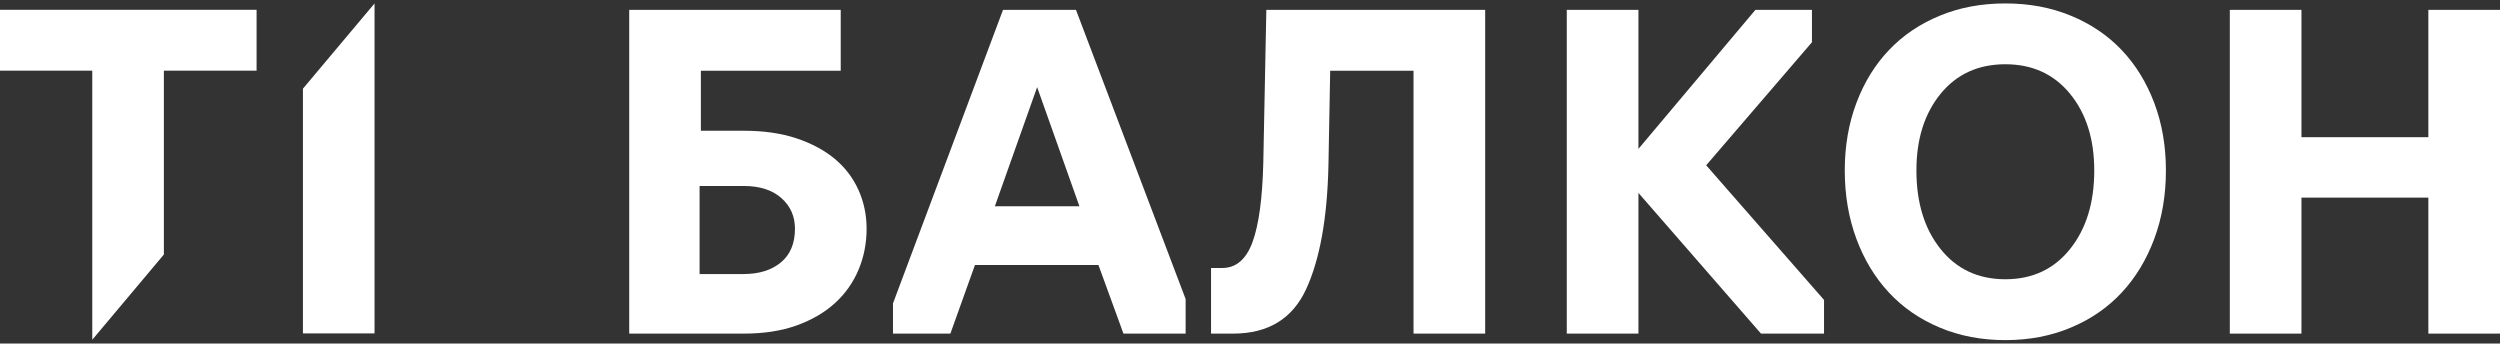
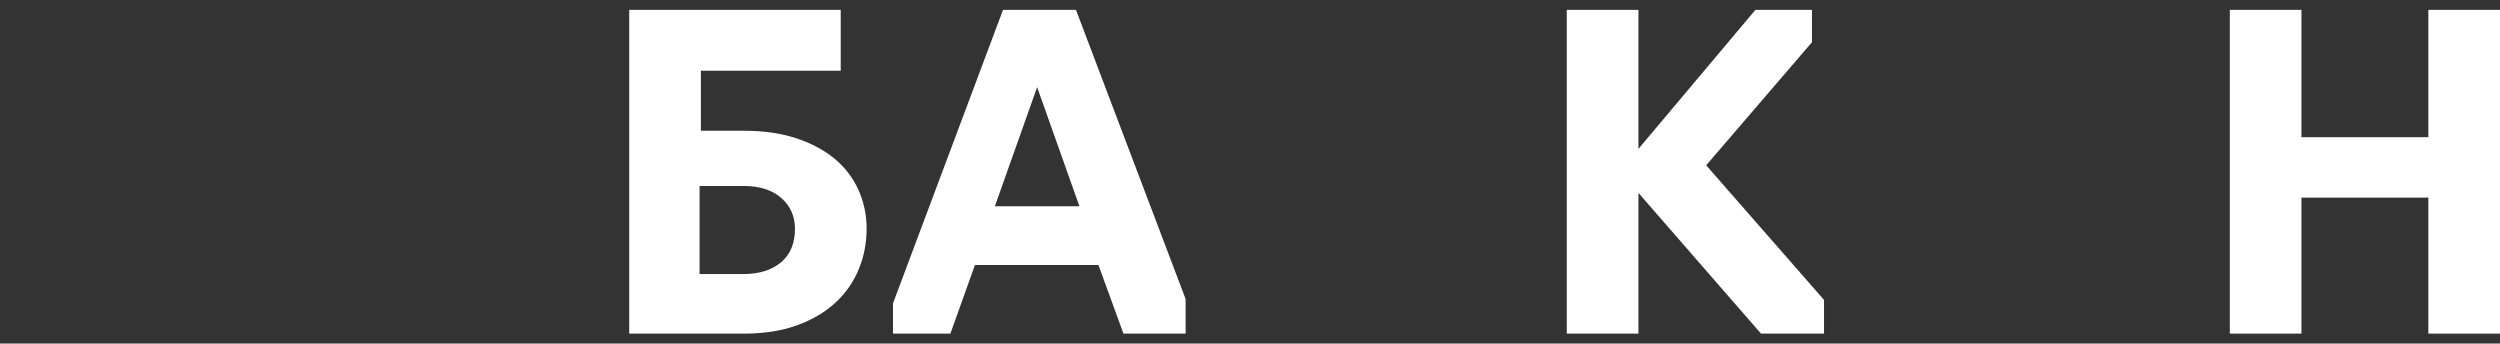
<svg xmlns="http://www.w3.org/2000/svg" width="131" height="18" viewBox="0 0 131 18" fill="none">
  <rect x="0" y="0" width="131" height="18" fill="#333333" stroke="none" />
-   <path d="M13.445 3.702V0.513H6.10352e-05V3.702H4.835V17.803L8.587 13.336V3.702H13.445Z" fill="white" />
-   <path d="M15.874 4.646V17.47H19.626V0.18L15.874 4.646Z" fill="white" />
  <path d="M32.971 17.481V0.517H44.054V3.706H36.726V6.851H38.988C40.013 6.851 40.925 6.982 41.724 7.245C42.523 7.511 43.194 7.869 43.738 8.321C44.281 8.772 44.696 9.317 44.982 9.949C45.267 10.582 45.41 11.261 45.41 11.984C45.41 12.74 45.272 13.452 44.993 14.121C44.714 14.793 44.303 15.378 43.759 15.875C43.217 16.372 42.545 16.764 41.747 17.052C40.948 17.338 40.027 17.481 38.988 17.481H32.971ZM36.658 14.36H38.965C39.78 14.36 40.431 14.155 40.921 13.749C41.411 13.341 41.656 12.753 41.656 11.984C41.656 11.335 41.42 10.8 40.944 10.378C40.469 9.956 39.809 9.745 38.965 9.745H36.658L36.658 14.36Z" fill="white" />
  <path d="M49.8 17.481H46.792V15.898L52.558 0.517H56.381L62.127 15.671V17.481H58.869L57.558 13.885H51.088L49.8 17.481ZM56.562 10.809L54.346 4.566L52.13 10.809H56.562Z" fill="white" />
-   <path d="M63.459 17.481V14.042H64.049C64.772 14.042 65.299 13.59 65.632 12.685C65.963 11.78 66.152 10.394 66.197 8.525L66.356 0.517H77.823V17.481H74.069V3.706H69.702L69.611 8.638C69.552 11.413 69.164 13.579 68.447 15.14C67.731 16.701 66.453 17.481 64.614 17.481H63.459Z" fill="white" />
  <path d="M85.854 10.108V17.481H82.099V0.517H85.854V7.801L91.983 0.517H94.946V2.214L89.404 8.661L95.579 15.716V17.481H92.276L85.854 10.108Z" fill="white" />
-   <path d="M105.08 17.822C103.827 17.822 102.682 17.602 101.641 17.164C100.602 16.729 99.715 16.119 98.984 15.334C98.251 14.549 97.682 13.609 97.276 12.516C96.87 11.425 96.666 10.229 96.666 8.932C96.666 7.65 96.87 6.47 97.276 5.393C97.682 4.315 98.251 3.39 98.984 2.621C99.715 1.852 100.602 1.253 101.641 0.824C102.682 0.393 103.827 0.18 105.08 0.18C106.33 0.18 107.477 0.393 108.516 0.824C109.558 1.253 110.442 1.852 111.175 2.621C111.906 3.39 112.475 4.315 112.883 5.393C113.289 6.47 113.494 7.65 113.494 8.932C113.494 10.229 113.289 11.425 112.883 12.516C112.475 13.609 111.906 14.549 111.175 15.334C110.442 16.119 109.558 16.729 108.516 17.164C107.477 17.602 106.33 17.822 105.08 17.822ZM105.08 14.633C106.497 14.633 107.627 14.104 108.471 13.049C109.317 11.994 109.739 10.622 109.739 8.932C109.739 7.289 109.317 5.951 108.471 4.916C107.627 3.884 106.497 3.367 105.08 3.367C103.662 3.367 102.53 3.884 101.686 4.916C100.842 5.951 100.42 7.289 100.42 8.932C100.42 10.622 100.842 11.994 101.686 13.049C102.53 14.104 103.662 14.633 105.08 14.633Z" fill="white" />
  <path d="M116.842 17.481V0.517H120.596V7.189H127.246V0.517H131V17.481H127.246V10.355H120.596V17.481H116.842Z" fill="white" />
</svg>